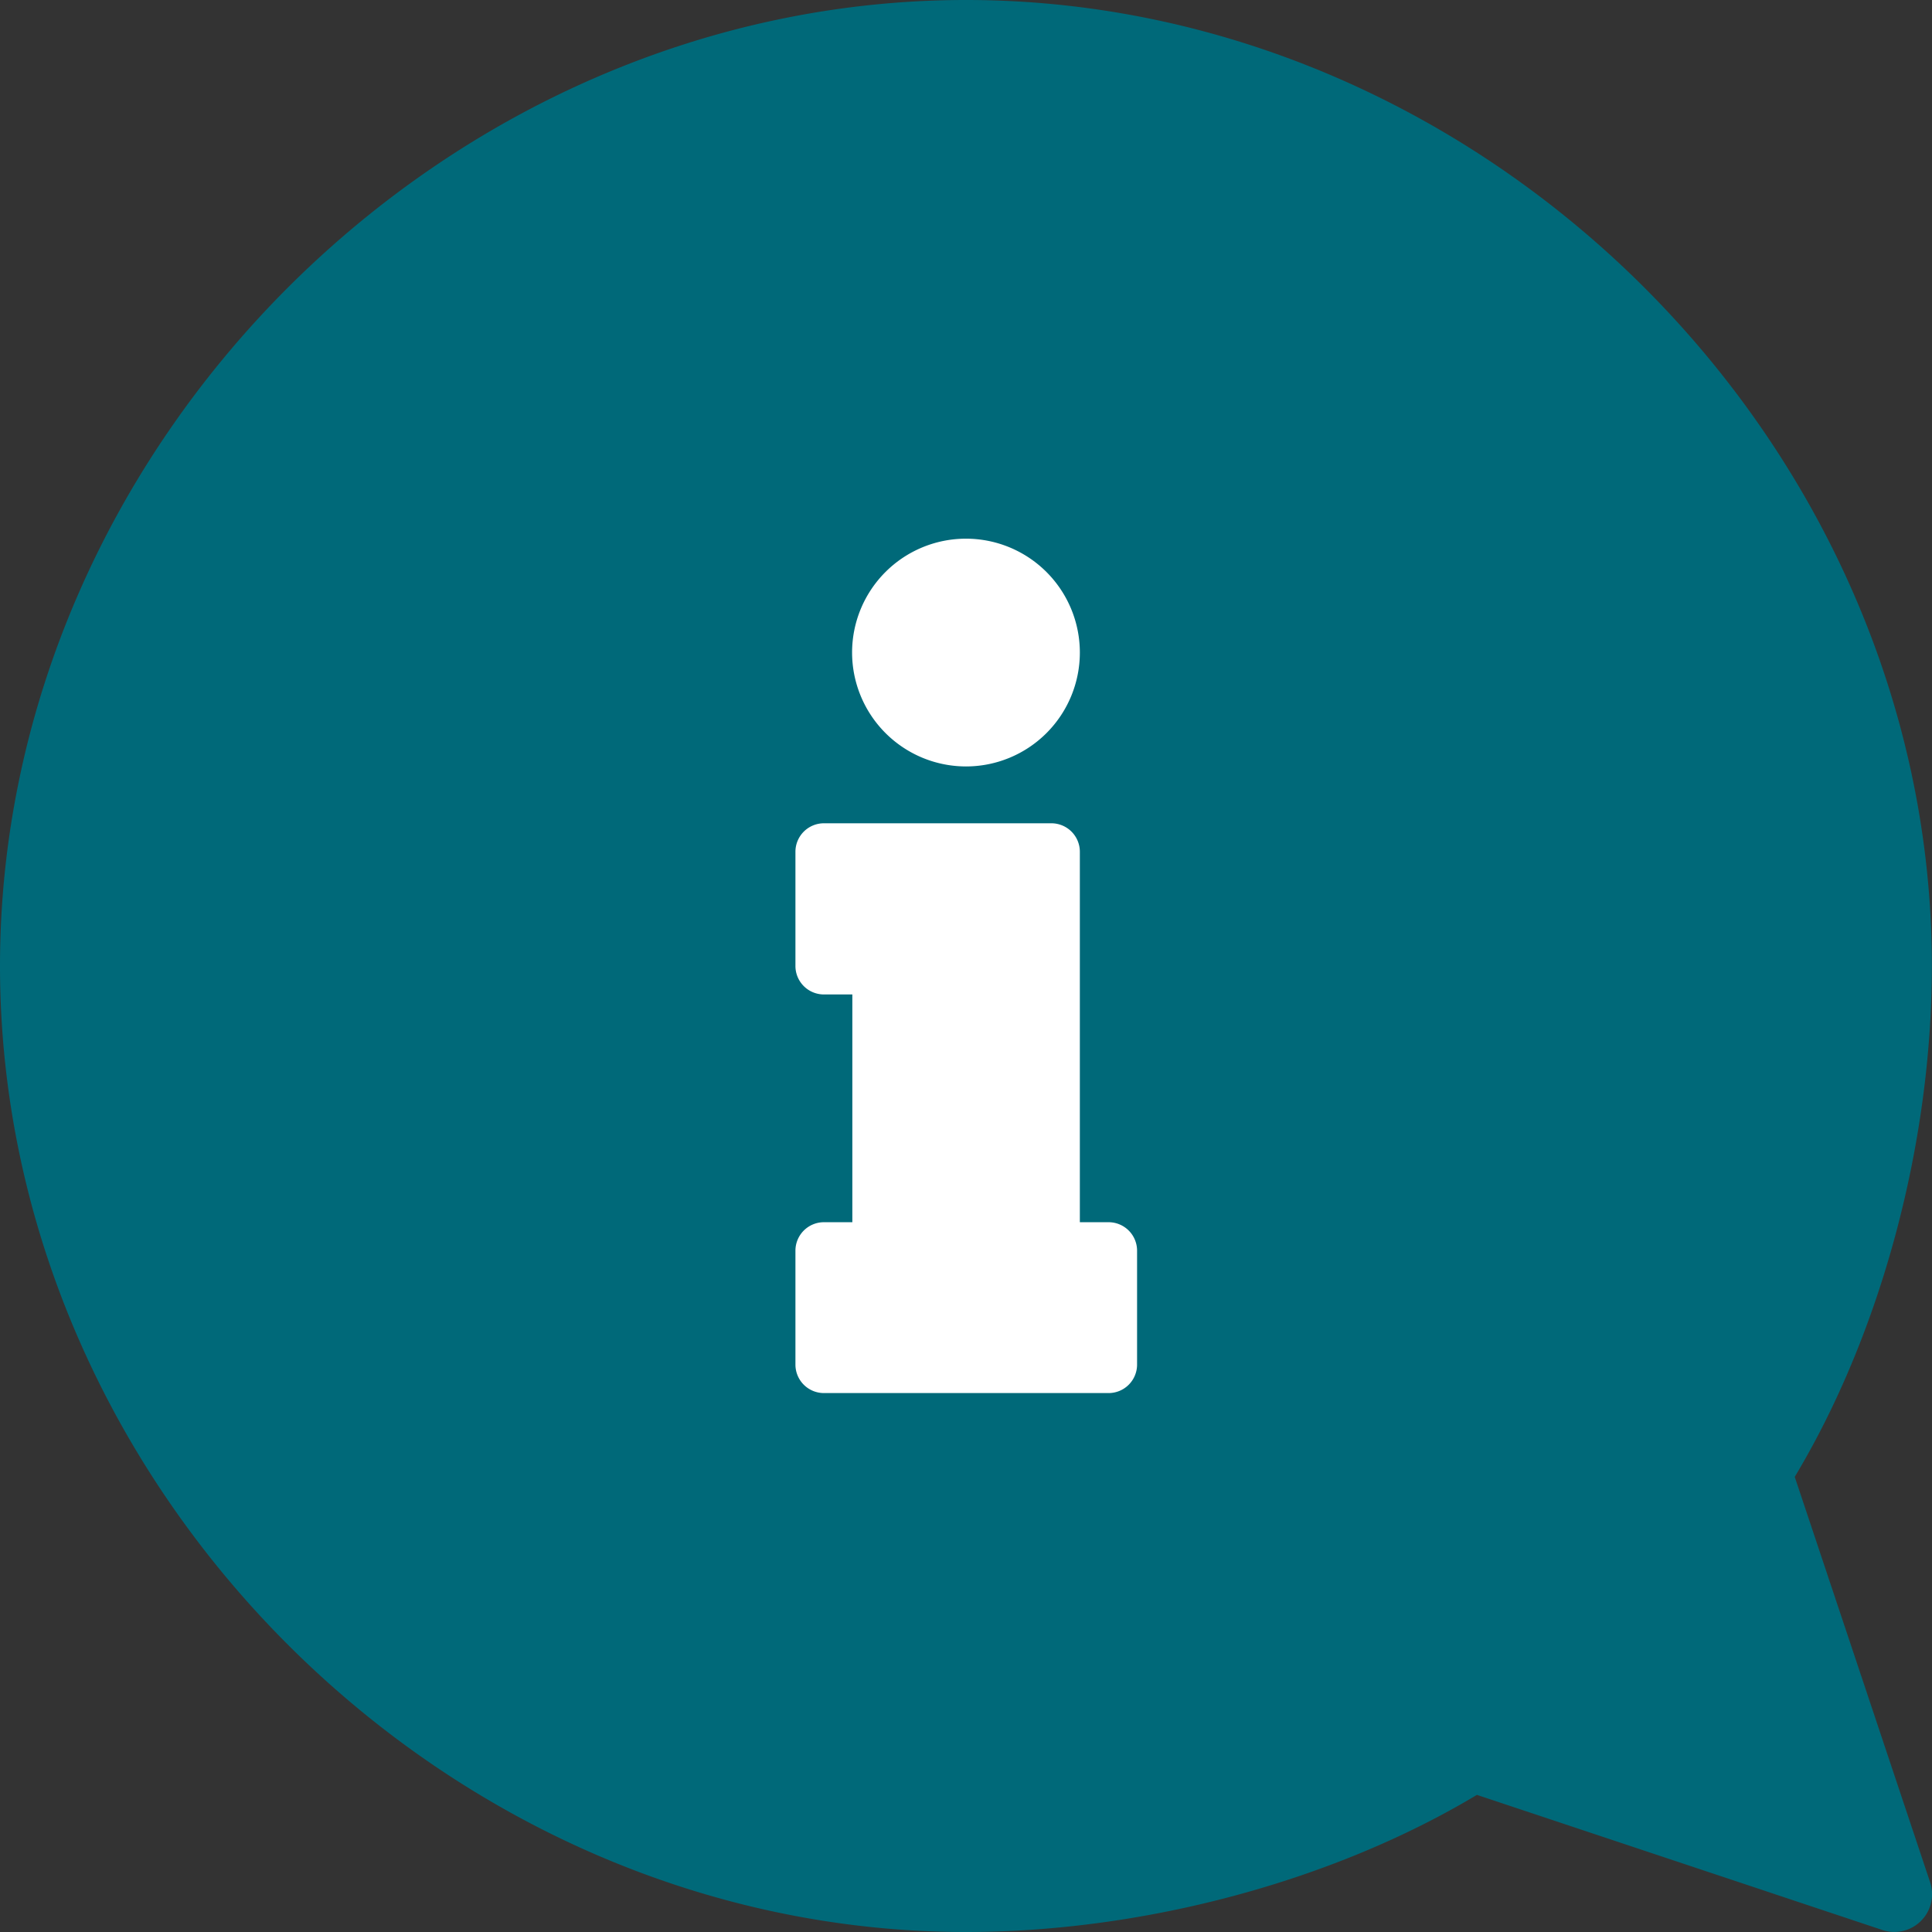
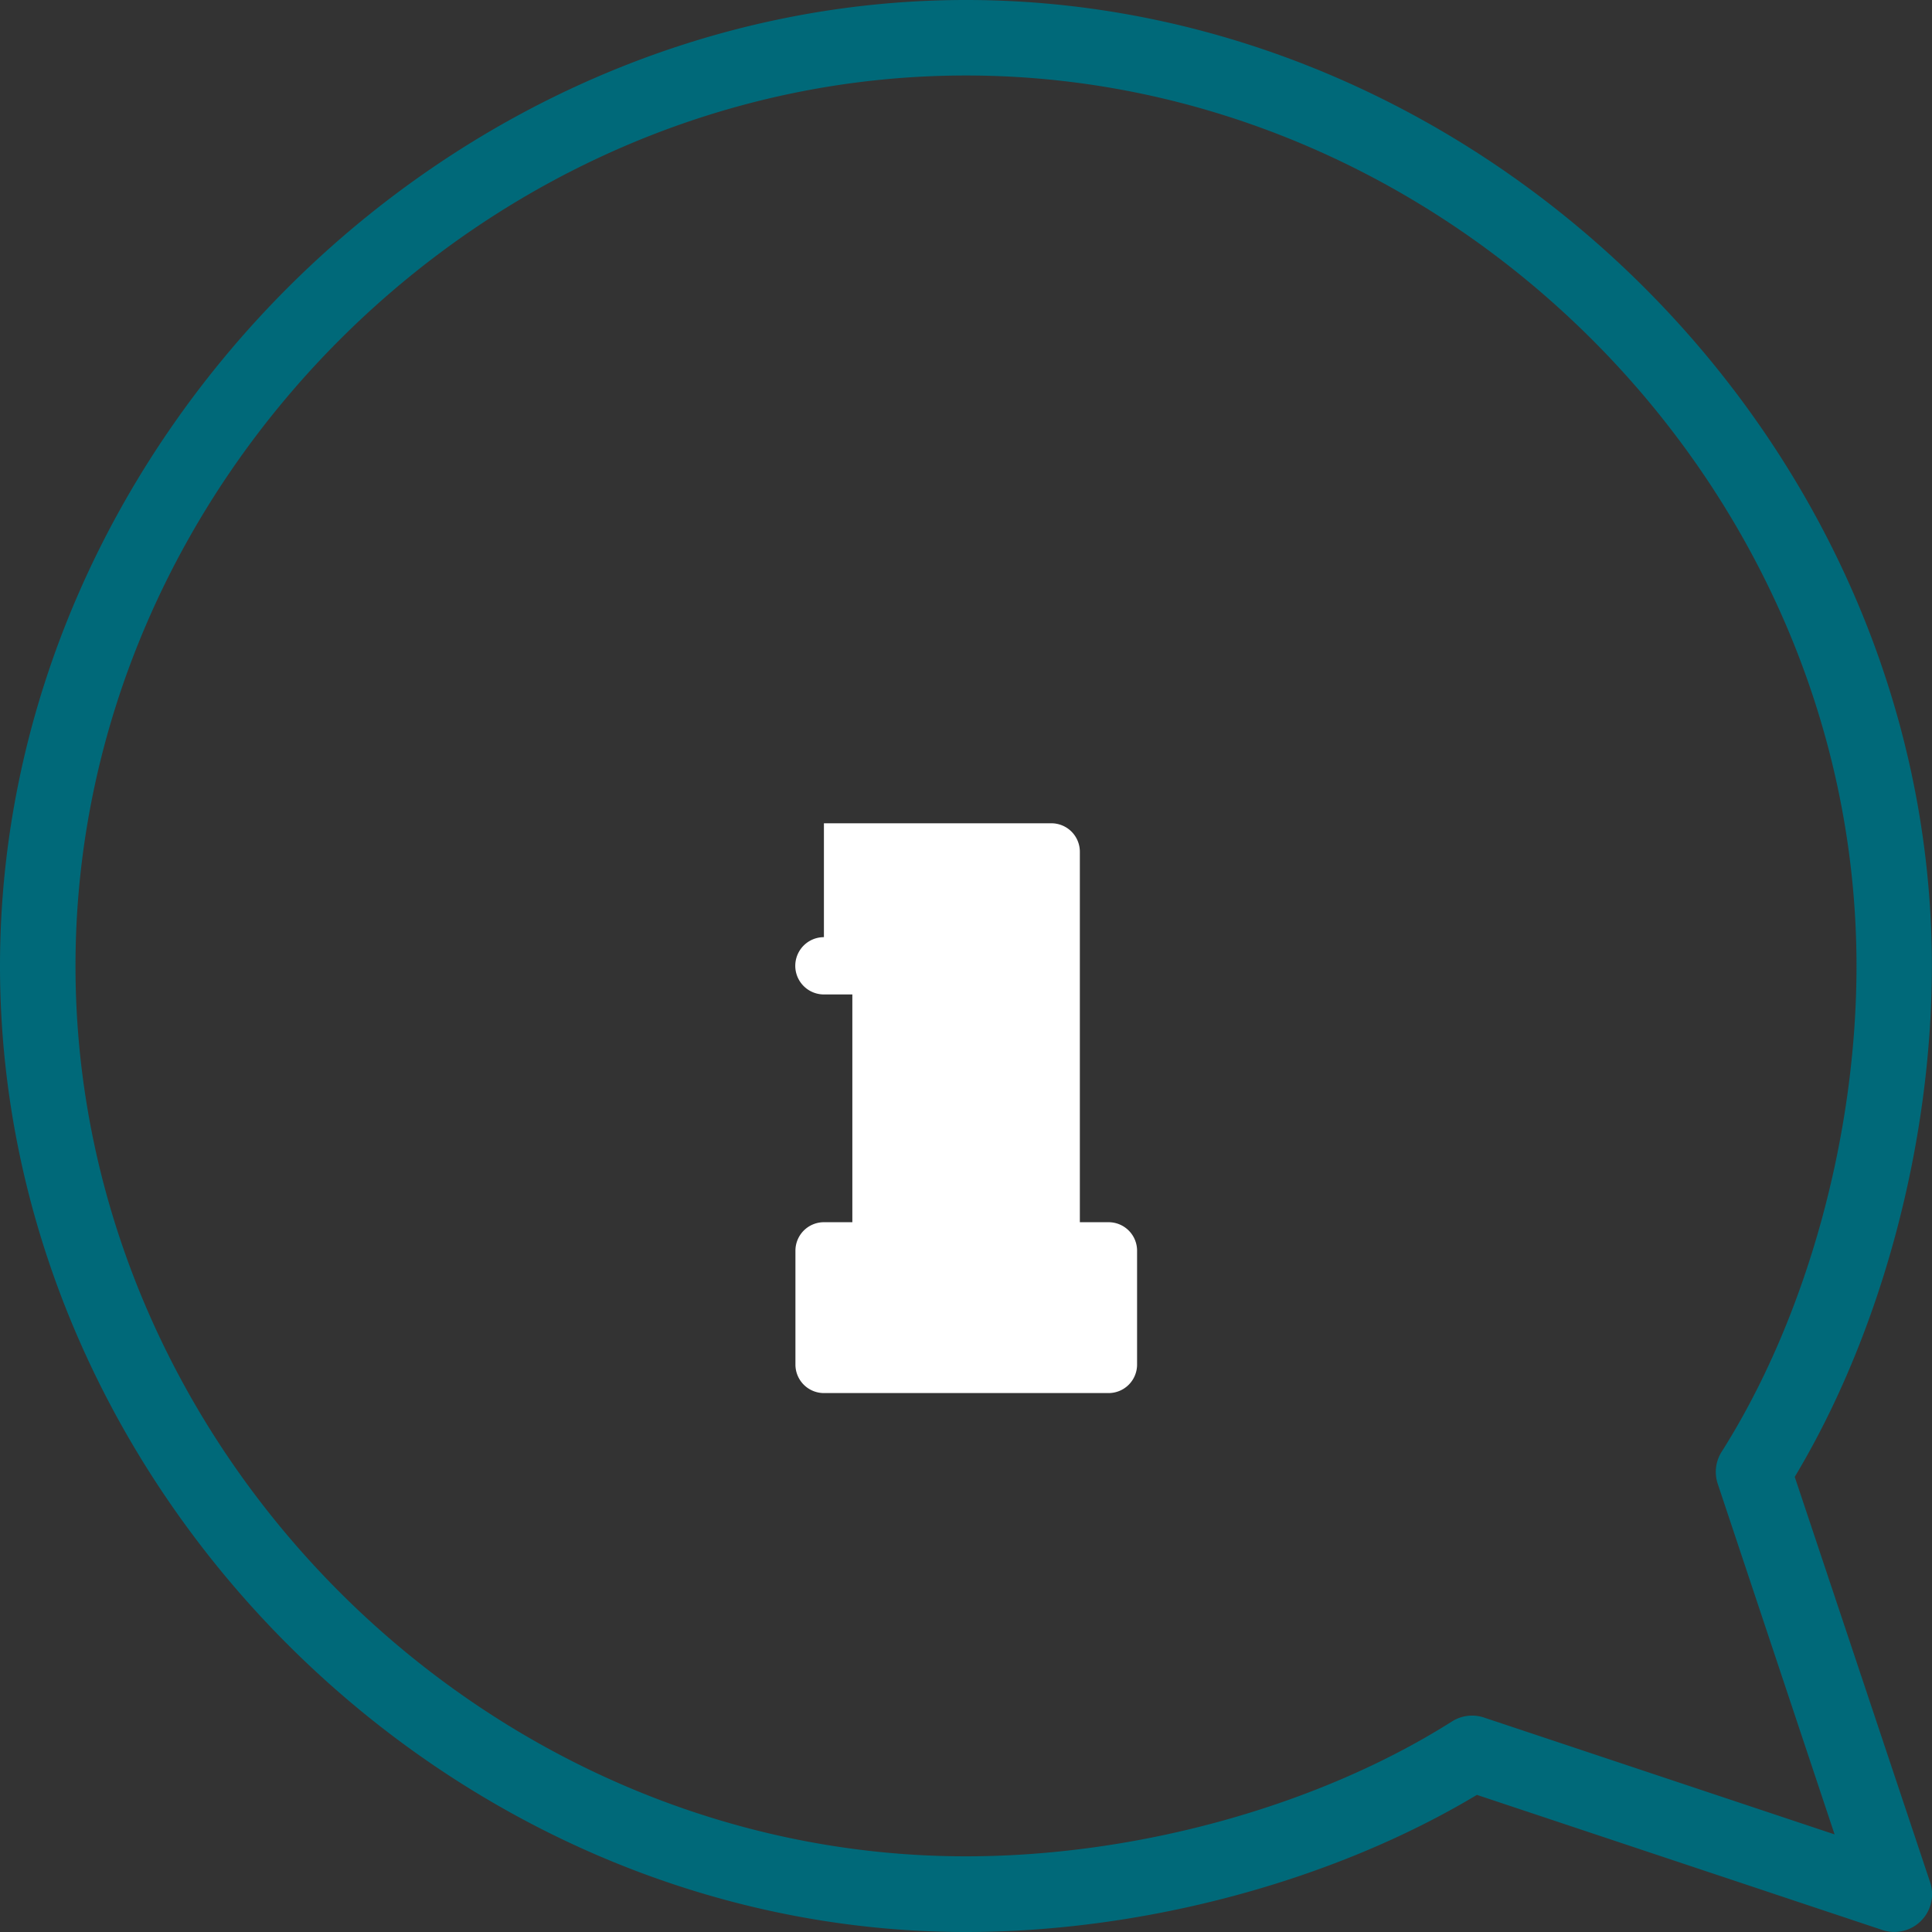
<svg xmlns="http://www.w3.org/2000/svg" viewBox="0 0 302.49 302.49">
  <rect x="0" y="0" width="302.49" height="302.49" fill="#333333" stroke="none" />
  <defs>
    <style>
      .cls-1 {
        fill: #006979;
      }

      .cls-2 {
        fill: #fff;
      }
    </style>
  </defs>
  <title>altre-informazioni_3</title>
  <g id="Livello_2" data-name="Livello 2">
    <g id="Livello_1-2" data-name="Livello 1">
-       <path class="cls-1" d="M296,152.24a144.1,144.1,0,0,1-22.35,77.3c-5.46,8.62,27.95,56.88,20.85,64.15s-55-26.26-63.65-20.55A144.73,144.73,0,1,1,296,152.24Z" />
-       <path class="cls-2" d="M173.53,191.36h-4.46v-58a4.46,4.46,0,0,0-4.45-4.46H129a4.46,4.46,0,0,0-4.46,4.46v17.83A4.46,4.46,0,0,0,129,155.7h4.45v35.66H129a4.46,4.46,0,0,0-4.46,4.46v17.83a4.46,4.46,0,0,0,4.46,4.46h44.57a4.46,4.46,0,0,0,4.46-4.46V195.82A4.46,4.46,0,0,0,173.53,191.36Z" />
-       <path class="cls-2" d="M151.24,120a17.83,17.83,0,1,0-17.83-17.83A17.85,17.85,0,0,0,151.24,120Z" />
+       <path class="cls-2" d="M173.53,191.36h-4.46v-58a4.46,4.46,0,0,0-4.45-4.46H129v17.83A4.46,4.46,0,0,0,129,155.7h4.45v35.66H129a4.46,4.46,0,0,0-4.46,4.46v17.83a4.46,4.46,0,0,0,4.46,4.46h44.57a4.46,4.46,0,0,0,4.46-4.46V195.82A4.46,4.46,0,0,0,173.53,191.36Z" />
      <path class="cls-1" d="M0,151.24c0,81.64,69.71,151.25,151.24,151.25,27.89,0,57.55-8,80-21.47l63.49,21.16a5.91,5.91,0,0,0,7.47-7.47L281,231.23c13.47-22.44,21.47-52.1,21.47-80C302.49,69.6,232.76,0,151.24,0S0,69.71,0,151.24Zm11.82,0c0-75.57,63.85-139.42,139.42-139.42S290.67,75.67,290.67,151.24c0,26.76-7.9,55.2-21.12,76.07a5.88,5.88,0,0,0-.61,5l18.3,54.9-54.9-18.3a5.89,5.89,0,0,0-5,.61c-20.88,13.22-49.31,21.12-76.07,21.12C75.67,290.67,11.82,226.82,11.82,151.24Z" />
    </g>
  </g>
</svg>